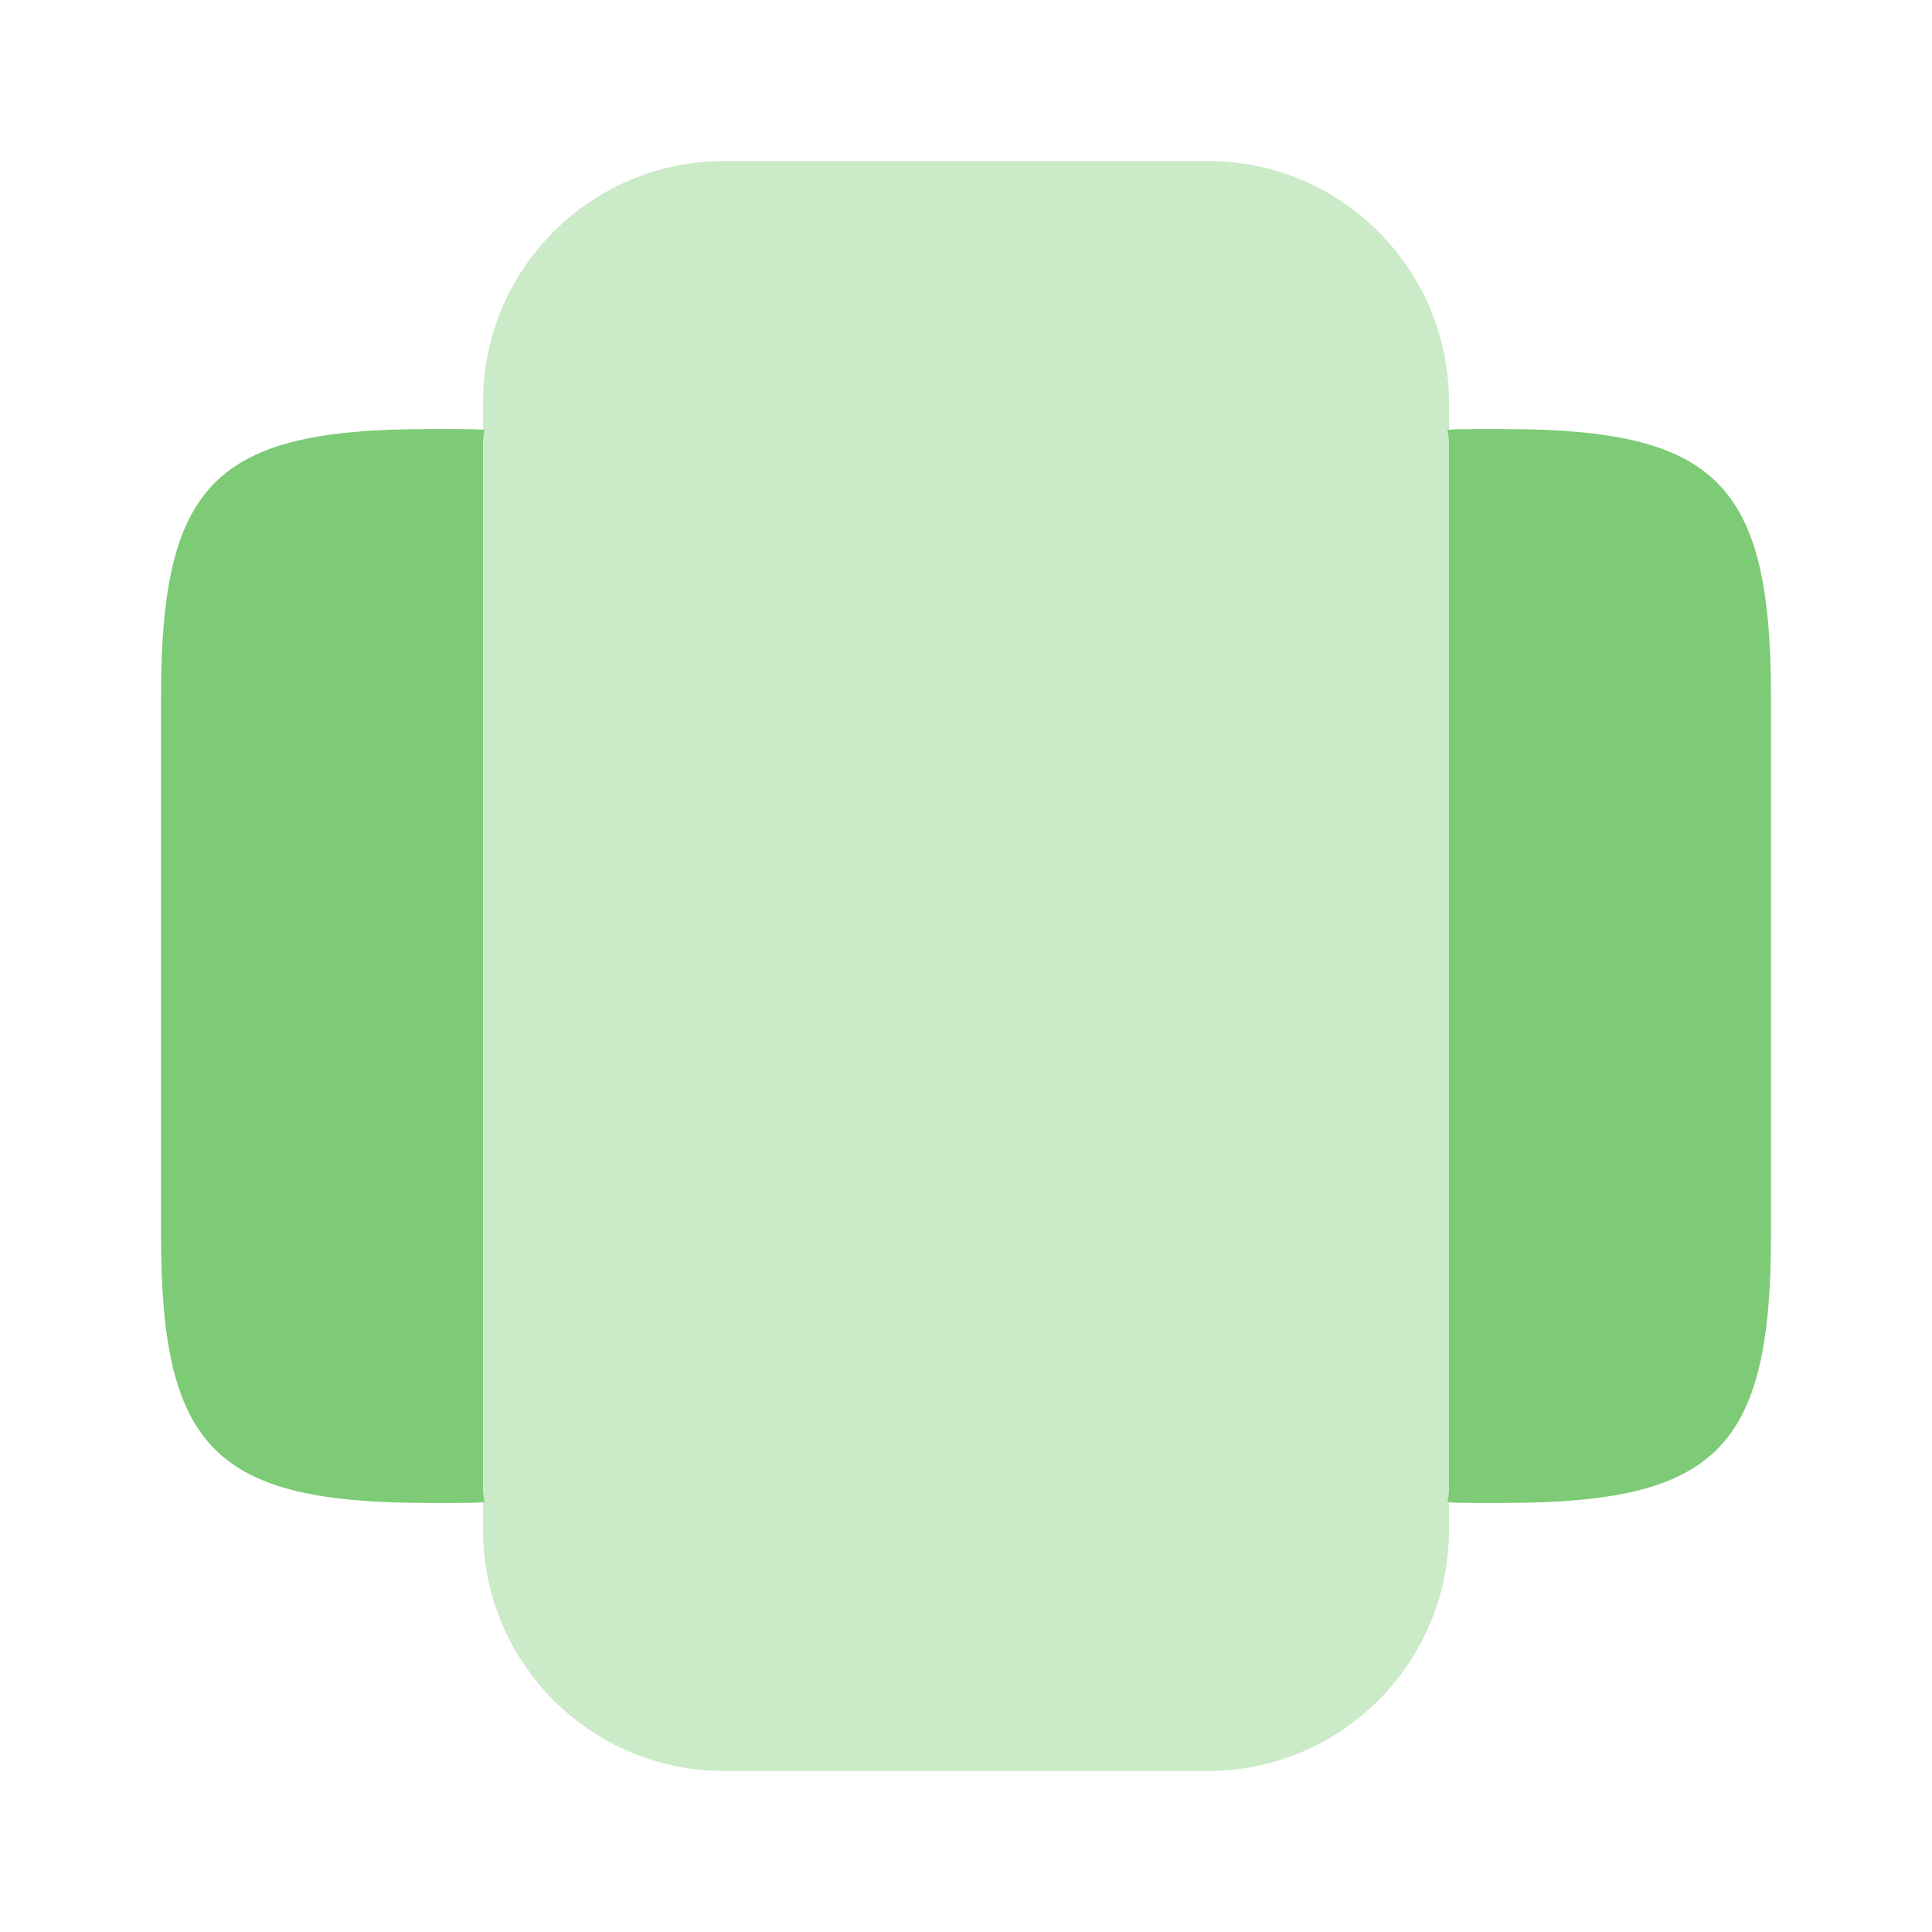
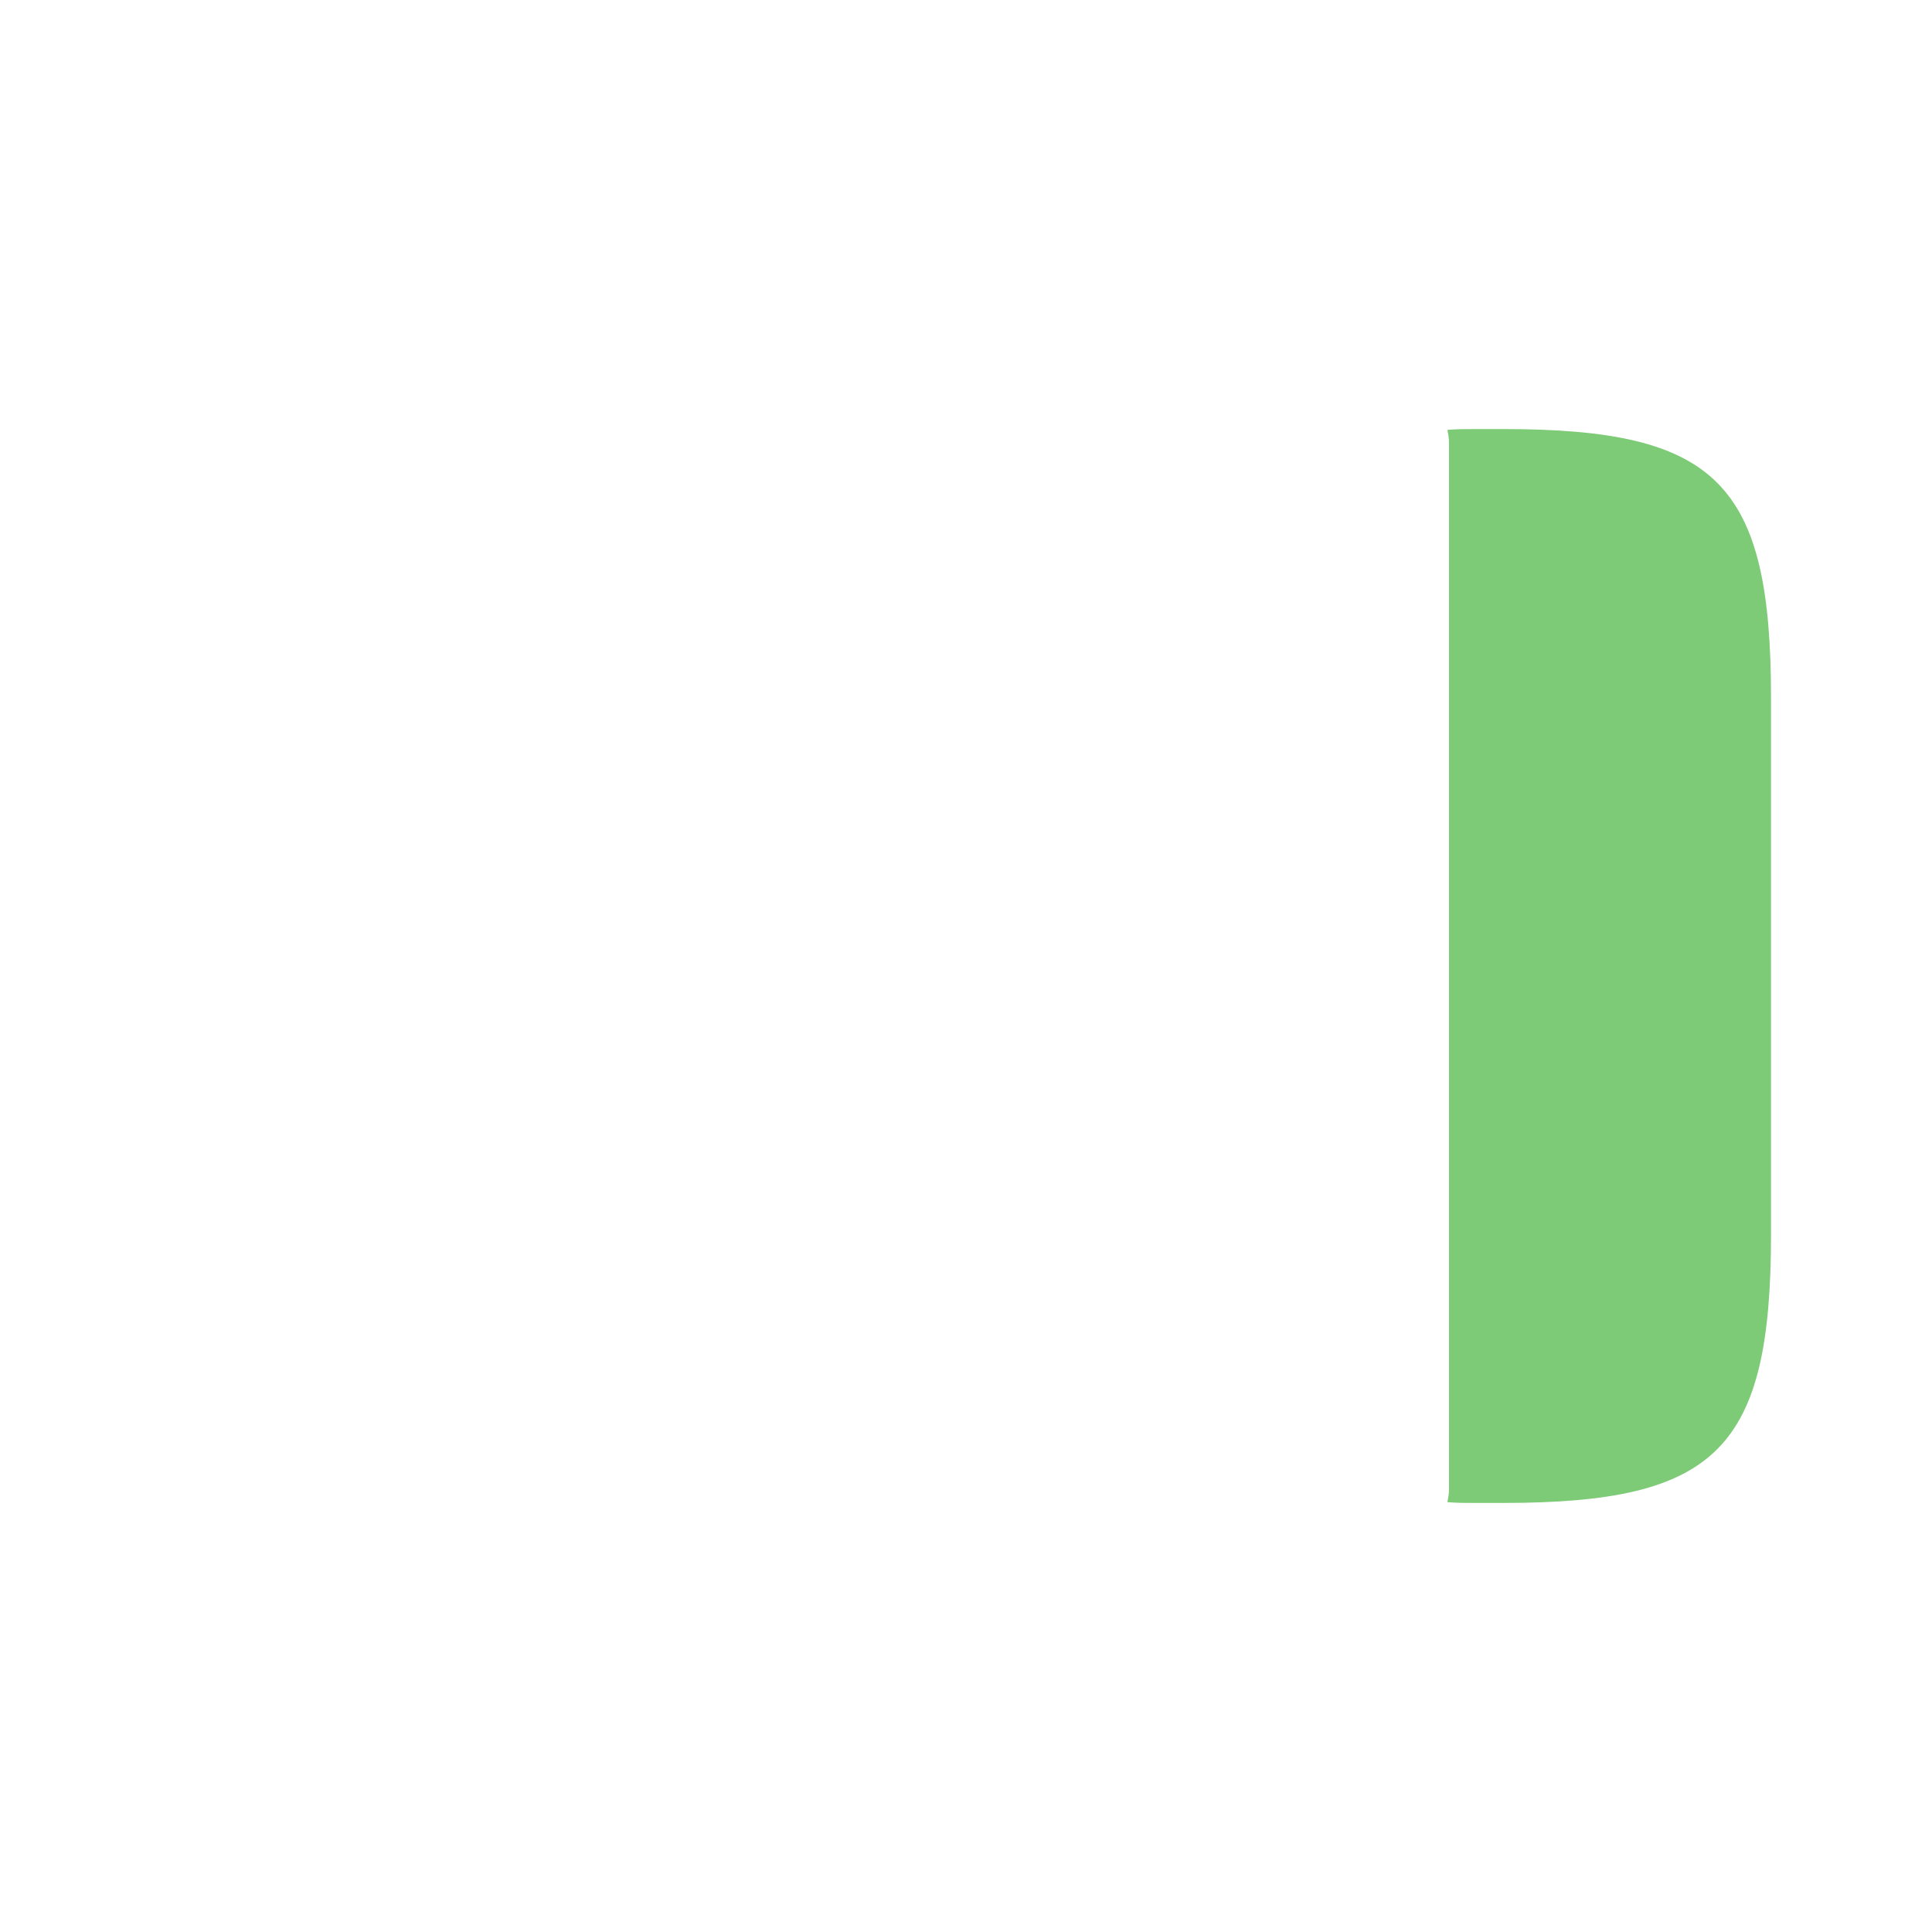
<svg xmlns="http://www.w3.org/2000/svg" width="40" height="40" viewBox="0 0 40 40" fill="none">
-   <path opacity="0.4" d="M25 3.333H15C12.233 3.333 10 5.567 10 8.333V31.667C10 34.433 12.233 36.667 15 36.667H25C27.767 36.667 30 34.433 30 31.667V8.333C30 5.567 27.767 3.333 25 3.333Z" fill="#7DCB76" />
  <path d="M31.117 8.883H30.55C30.35 8.883 30.167 8.883 29.967 8.9C29.983 8.983 30 9.067 30 9.167V11.667V28.333V30.833C30 30.933 29.983 31.017 29.967 31.1C30.15 31.117 30.333 31.117 30.55 31.117H31.117C35.55 31.117 36.667 30 36.667 25.55V14.45C36.667 10 35.55 8.883 31.117 8.883Z" fill="#7DCB76" />
-   <path d="M10 30.833V28.333V11.667V9.167C10 9.067 10.017 8.983 10.033 8.9C9.833 8.883 9.65 8.883 9.45 8.883H8.883C4.45 8.883 3.333 10 3.333 14.45V25.55C3.333 30 4.45 31.117 8.883 31.117H9.45C9.65 31.117 9.833 31.117 10.033 31.1C10.017 31.017 10 30.933 10 30.833Z" fill="#7DCB76" />
</svg>